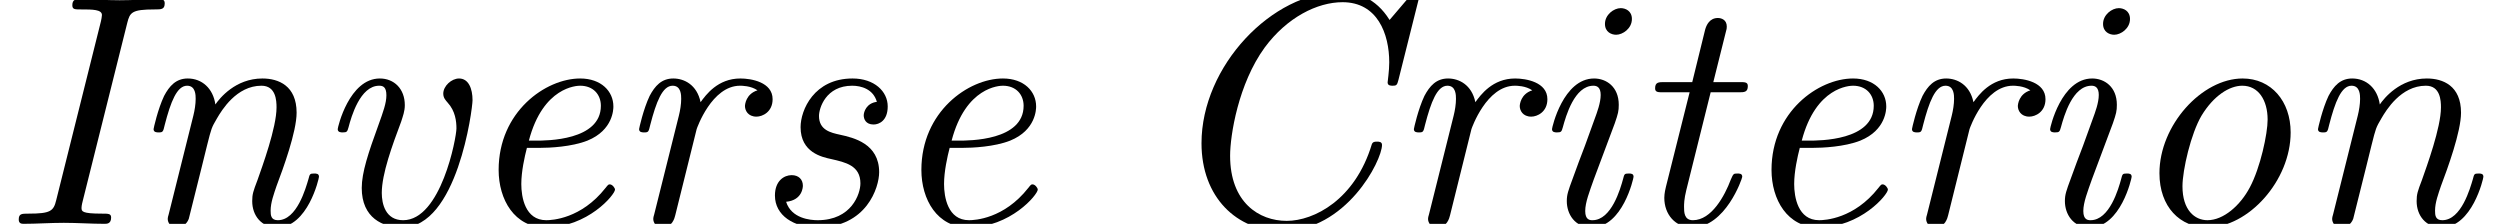
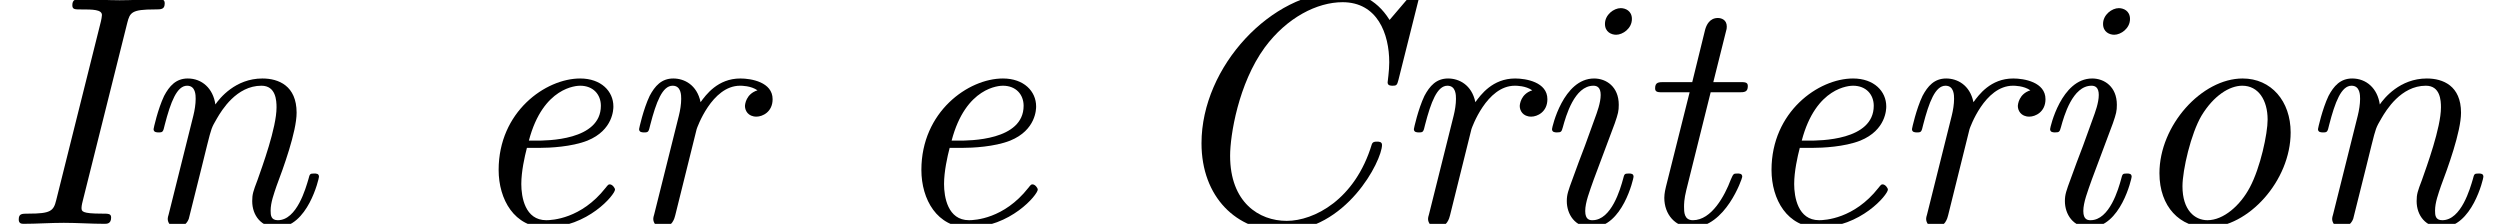
<svg xmlns="http://www.w3.org/2000/svg" xmlns:xlink="http://www.w3.org/1999/xlink" height="7.427pt" version="1.1" viewBox="70.735 61.316 82.946 7.427" width="82.946pt">
  <defs>
    <path d="M8.836 -7.429C8.847 -7.473 8.858 -7.538 8.858 -7.582C8.858 -7.604 8.847 -7.691 8.738 -7.691C8.716 -7.691 8.662 -7.691 8.564 -7.571L7.876 -6.764C7.407 -7.516 6.775 -7.691 6.229 -7.691C3.982 -7.691 1.636 -5.236 1.636 -2.673C1.636 -0.884 2.804 0.24 4.309 0.24C6.436 0.24 7.625 -2.095 7.625 -2.618C7.625 -2.727 7.516 -2.727 7.462 -2.727C7.396 -2.727 7.32 -2.727 7.287 -2.64C6.731 -0.796 5.367 -0.098 4.462 -0.098C3.545 -0.098 2.585 -0.709 2.585 -2.258C2.585 -2.935 2.858 -4.647 3.731 -5.847C4.473 -6.851 5.476 -7.353 6.316 -7.353C7.473 -7.353 7.865 -6.305 7.865 -5.356C7.865 -5.073 7.811 -4.724 7.811 -4.691C7.811 -4.582 7.92 -4.582 7.975 -4.582C8.095 -4.582 8.127 -4.593 8.171 -4.778L8.836 -7.429Z" id="g0-67" />
    <path d="M4.222 -6.665C4.309 -7.015 4.375 -7.113 5.127 -7.113C5.356 -7.113 5.465 -7.113 5.465 -7.32C5.465 -7.451 5.356 -7.451 5.313 -7.451C4.876 -7.451 4.418 -7.418 3.971 -7.418S3.055 -7.451 2.607 -7.451C2.531 -7.451 2.4 -7.451 2.4 -7.255C2.4 -7.113 2.476 -7.113 2.695 -7.113C3.065 -7.113 3.382 -7.113 3.382 -6.927C3.382 -6.895 3.36 -6.753 3.349 -6.72L1.865 -0.785C1.778 -0.425 1.68 -0.338 0.949 -0.338C0.72 -0.338 0.622 -0.338 0.622 -0.142C0.622 -0.022 0.698 0 0.775 0C1.211 0 1.669 -0.033 2.116 -0.033S3.033 0 3.469 0C3.545 0 3.687 0 3.687 -0.207C3.687 -0.338 3.6 -0.338 3.382 -0.338C2.705 -0.338 2.705 -0.415 2.705 -0.535C2.705 -0.545 2.705 -0.611 2.749 -0.775L4.222 -6.665Z" id="g0-73" />
    <path d="M2.607 -2.52C2.935 -2.52 3.665 -2.553 4.189 -2.76C5.051 -3.109 5.051 -3.818 5.051 -3.895C5.051 -4.396 4.647 -4.822 3.949 -4.822C2.804 -4.822 1.244 -3.72 1.244 -1.789C1.244 -0.807 1.767 0.12 2.804 0.12C4.2 0.12 5.105 -0.971 5.105 -1.135C5.105 -1.189 5.018 -1.309 4.931 -1.309C4.887 -1.309 4.876 -1.298 4.789 -1.189C3.982 -0.164 3.011 -0.12 2.825 -0.12C2.116 -0.12 1.996 -0.895 1.996 -1.32C1.996 -1.735 2.105 -2.225 2.182 -2.52H2.607ZM2.247 -2.76C2.716 -4.549 3.84 -4.582 3.949 -4.582C4.385 -4.582 4.636 -4.287 4.636 -3.916C4.636 -2.76 2.836 -2.76 2.476 -2.76H2.247Z" id="g0-101" />
    <path d="M3.611 -1.56C3.611 -1.669 3.524 -1.669 3.447 -1.669C3.305 -1.669 3.305 -1.647 3.262 -1.484C3.175 -1.167 2.88 -0.12 2.247 -0.12C2.16 -0.12 2.007 -0.131 2.007 -0.425C2.007 -0.709 2.149 -1.069 2.291 -1.473L2.989 -3.338C3.098 -3.655 3.12 -3.742 3.12 -3.949C3.12 -4.549 2.705 -4.822 2.302 -4.822C1.276 -4.822 0.905 -3.196 0.905 -3.142C0.905 -3.033 1.015 -3.033 1.069 -3.033C1.211 -3.033 1.222 -3.055 1.265 -3.207C1.364 -3.567 1.647 -4.582 2.28 -4.582C2.4 -4.582 2.52 -4.527 2.52 -4.276C2.52 -4.015 2.4 -3.698 2.324 -3.491L1.996 -2.585C1.855 -2.225 1.724 -1.865 1.593 -1.505C1.44 -1.091 1.396 -0.971 1.396 -0.753C1.396 -0.327 1.658 0.12 2.225 0.12C3.251 0.12 3.611 -1.516 3.611 -1.56ZM3.556 -6.796C3.556 -7.069 3.338 -7.156 3.185 -7.156C2.956 -7.156 2.662 -6.938 2.662 -6.633C2.662 -6.36 2.88 -6.273 3.033 -6.273C3.251 -6.273 3.556 -6.48 3.556 -6.796Z" id="g0-105" />
    <path d="M2.509 -1.909C2.564 -2.149 2.629 -2.378 2.684 -2.618C2.825 -3.175 2.825 -3.185 3.011 -3.502C3.164 -3.764 3.655 -4.582 4.484 -4.582C4.964 -4.582 4.985 -4.091 4.985 -3.862C4.985 -3.185 4.505 -1.887 4.353 -1.451C4.211 -1.08 4.178 -0.982 4.178 -0.753C4.178 -0.273 4.484 0.12 5.007 0.12C6.022 0.12 6.393 -1.505 6.393 -1.56C6.393 -1.669 6.305 -1.669 6.229 -1.669C6.087 -1.669 6.087 -1.647 6.044 -1.484C5.956 -1.189 5.662 -0.12 5.029 -0.12C4.8 -0.12 4.789 -0.284 4.789 -0.436C4.789 -0.709 4.898 -0.993 4.985 -1.255C5.204 -1.833 5.651 -3.055 5.651 -3.687C5.651 -4.582 5.051 -4.822 4.516 -4.822C3.622 -4.822 3.098 -4.167 2.956 -3.96C2.88 -4.495 2.509 -4.822 2.04 -4.822C1.647 -4.822 1.429 -4.571 1.255 -4.244C1.047 -3.807 0.905 -3.164 0.905 -3.142C0.905 -3.033 1.015 -3.033 1.069 -3.033C1.211 -3.033 1.222 -3.044 1.276 -3.284C1.473 -4.047 1.68 -4.582 2.018 -4.582C2.302 -4.582 2.302 -4.265 2.302 -4.145C2.302 -3.971 2.269 -3.764 2.225 -3.589L1.407 -0.316C1.385 -0.251 1.375 -0.196 1.375 -0.164C1.375 -0.044 1.462 0.12 1.68 0.12C1.811 0.12 1.996 0.044 2.073 -0.164L2.509 -1.909Z" id="g0-110" />
-     <path d="M5.553 -3.033C5.553 -4.069 4.909 -4.822 3.96 -4.822C2.607 -4.822 1.2 -3.273 1.2 -1.68C1.2 -0.556 1.887 0.12 2.793 0.12C4.145 0.12 5.553 -1.429 5.553 -3.033ZM2.793 -0.12C2.367 -0.12 1.964 -0.458 1.964 -1.244C1.964 -1.789 2.247 -3 2.596 -3.589C3 -4.255 3.524 -4.582 3.949 -4.582C4.484 -4.582 4.789 -4.102 4.789 -3.458C4.789 -2.989 4.549 -1.865 4.2 -1.211C3.884 -0.611 3.327 -0.12 2.793 -0.12Z" id="g0-111" />
+     <path d="M5.553 -3.033C5.553 -4.069 4.909 -4.822 3.96 -4.822C2.607 -4.822 1.2 -3.273 1.2 -1.68C1.2 -0.556 1.887 0.12 2.793 0.12C4.145 0.12 5.553 -1.429 5.553 -3.033ZM2.793 -0.12C2.367 -0.12 1.964 -0.458 1.964 -1.244C1.964 -1.789 2.247 -3 2.596 -3.589C3 -4.255 3.524 -4.582 3.949 -4.582C4.484 -4.582 4.789 -4.102 4.789 -3.458C4.789 -2.989 4.549 -1.865 4.2 -1.211C3.884 -0.611 3.327 -0.12 2.793 -0.12" id="g0-111" />
    <path d="M2.815 -3.142C2.825 -3.175 3.316 -4.582 4.255 -4.582C4.309 -4.582 4.615 -4.582 4.833 -4.429C4.451 -4.309 4.418 -3.96 4.418 -3.905C4.418 -3.764 4.516 -3.556 4.8 -3.556C4.996 -3.556 5.335 -3.709 5.335 -4.135C5.335 -4.702 4.625 -4.822 4.265 -4.822C3.513 -4.822 3.12 -4.276 2.945 -4.036C2.825 -4.615 2.4 -4.822 2.04 -4.822C1.647 -4.822 1.429 -4.571 1.255 -4.244C1.047 -3.807 0.905 -3.164 0.905 -3.142C0.905 -3.033 1.015 -3.033 1.069 -3.033C1.211 -3.033 1.222 -3.044 1.276 -3.284C1.473 -4.047 1.68 -4.582 2.018 -4.582C2.302 -4.582 2.302 -4.265 2.302 -4.145C2.302 -3.971 2.269 -3.764 2.225 -3.589L1.407 -0.316C1.385 -0.251 1.375 -0.196 1.375 -0.164C1.375 -0.044 1.462 0.12 1.68 0.12C2.007 0.12 2.084 -0.196 2.105 -0.284L2.815 -3.142Z" id="g0-114" />
-     <path d="M2.695 -2.149C3.175 -2.04 3.665 -1.931 3.665 -1.342C3.665 -0.993 3.371 -0.12 2.247 -0.12C2.007 -0.12 1.375 -0.175 1.2 -0.731C1.756 -0.785 1.756 -1.244 1.756 -1.265C1.756 -1.473 1.615 -1.615 1.385 -1.615C1.135 -1.615 0.829 -1.429 0.829 -0.938C0.829 -0.273 1.462 0.12 2.236 0.12C3.873 0.12 4.287 -1.211 4.287 -1.713C4.287 -2.662 3.436 -2.858 2.989 -2.956C2.684 -3.022 2.291 -3.109 2.291 -3.578C2.291 -3.84 2.52 -4.582 3.393 -4.582C3.687 -4.582 4.091 -4.473 4.211 -4.047C3.862 -4.004 3.775 -3.709 3.775 -3.6C3.775 -3.48 3.84 -3.295 4.102 -3.295C4.287 -3.295 4.571 -3.425 4.571 -3.895C4.571 -4.396 4.124 -4.822 3.404 -4.822C2.127 -4.822 1.68 -3.775 1.68 -3.207C1.68 -2.367 2.389 -2.215 2.695 -2.149Z" id="g0-115" />
    <path d="M2.836 -4.364H3.764C3.949 -4.364 4.069 -4.364 4.069 -4.571C4.069 -4.702 3.971 -4.702 3.796 -4.702H2.924L3.327 -6.316C3.371 -6.469 3.371 -6.491 3.371 -6.545C3.371 -6.775 3.185 -6.829 3.076 -6.829C2.804 -6.829 2.695 -6.6 2.651 -6.436L2.225 -4.702H1.298C1.113 -4.702 0.993 -4.702 0.993 -4.495C0.993 -4.364 1.091 -4.364 1.265 -4.364H2.138L1.353 -1.233C1.342 -1.189 1.298 -1.015 1.298 -0.862C1.298 -0.316 1.658 0.12 2.225 0.12C3.327 0.12 3.884 -1.505 3.884 -1.56C3.884 -1.669 3.796 -1.669 3.72 -1.669C3.589 -1.669 3.589 -1.658 3.502 -1.462C3.305 -0.938 2.869 -0.12 2.247 -0.12C1.953 -0.12 1.953 -0.393 1.953 -0.567C1.953 -0.644 1.953 -0.818 2.029 -1.124L2.836 -4.364Z" id="g0-116" />
-     <path d="M5.378 -4.102C5.378 -4.484 5.247 -4.822 4.931 -4.822C4.68 -4.822 4.407 -4.571 4.407 -4.32C4.407 -4.178 4.484 -4.102 4.549 -4.025C4.811 -3.742 4.844 -3.393 4.844 -3.164C4.844 -2.858 4.331 -0.12 3.076 -0.12C2.487 -0.12 2.367 -0.665 2.367 -1.025C2.367 -1.658 2.716 -2.607 3.011 -3.393C3.065 -3.567 3.131 -3.731 3.131 -3.938C3.131 -4.484 2.771 -4.822 2.302 -4.822C1.287 -4.822 0.905 -3.207 0.905 -3.142C0.905 -3.033 1.015 -3.033 1.069 -3.033C1.211 -3.033 1.222 -3.055 1.265 -3.207C1.353 -3.545 1.647 -4.582 2.28 -4.582C2.4 -4.582 2.52 -4.549 2.52 -4.265C2.52 -4.004 2.411 -3.709 2.258 -3.284C1.92 -2.356 1.702 -1.702 1.702 -1.189C1.702 -0.196 2.4 0.12 3.044 0.12C4.876 0.12 5.378 -3.818 5.378 -4.102Z" id="g0-118" />
  </defs>
  <g id="page1">
    <use x="70.735" xlink:href="#g0-73" y="68.742" />
    <use x="74.925" xlink:href="#g0-110" y="68.742" />
    <use x="81.035" xlink:href="#g0-118" y="68.742" />
    <use x="86.035" xlink:href="#g0-101" y="68.742" />
    <use x="91.034" xlink:href="#g0-114" y="68.742" />
    <use x="95.617" xlink:href="#g0-115" y="68.742" />
    <use x="100.061" xlink:href="#g0-101" y="68.742" />
    <use x="108.963" xlink:href="#g0-67" y="68.742" />
    <use x="116.74" xlink:href="#g0-114" y="68.742" />
    <use x="121.323" xlink:href="#g0-105" y="68.742" />
    <use x="124.656" xlink:href="#g0-116" y="68.742" />
    <use x="128.267" xlink:href="#g0-101" y="68.742" />
    <use x="133.266" xlink:href="#g0-114" y="68.742" />
    <use x="137.849" xlink:href="#g0-105" y="68.742" />
    <use x="141.182" xlink:href="#g0-111" y="68.742" />
    <use x="146.737" xlink:href="#g0-110" y="68.742" />
  </g>
</svg>